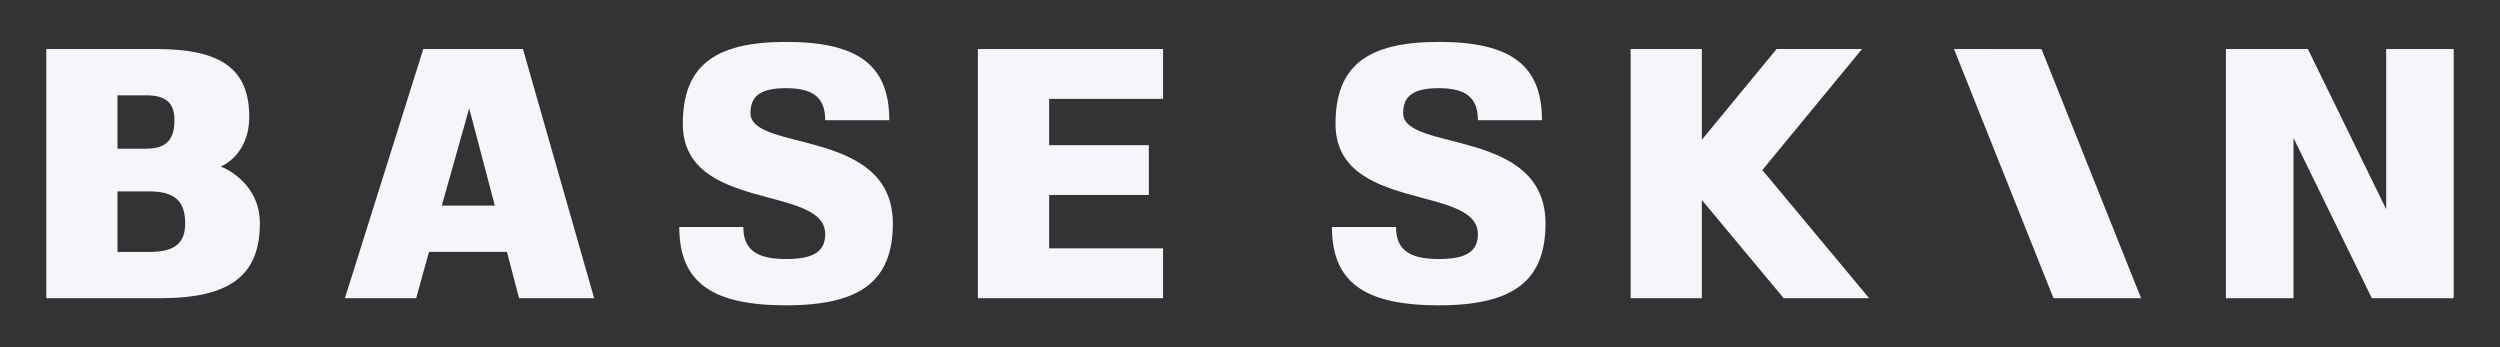
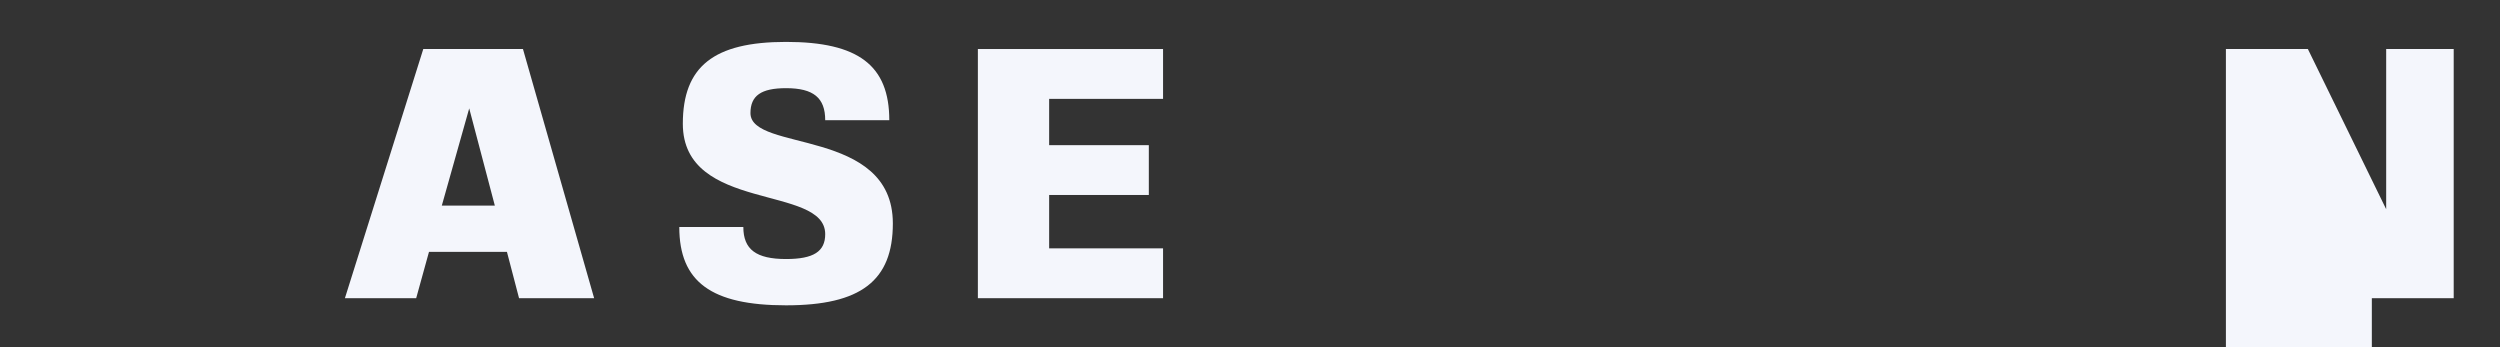
<svg xmlns="http://www.w3.org/2000/svg" id="Layer_1" data-name="Layer 1" viewBox="0 0 1080 150">
  <rect x="0" y="0" width="1080" height="150" fill="#333333" stroke="none" />
  <defs>
    <style>.cls-1{fill:#f4f6fc;}</style>
  </defs>
  <title>Base Skin - Primary Logo - F4F6FC</title>
-   <path class="cls-1" d="M112.26,96.53c0,22.6-13.07,32.29-43.05,32.29H20V21.18H67.67c28,0,40,8.76,40,29.22,0,16.91-12.3,21.52-12.3,21.52S112.26,78.08,112.26,96.53ZM50.75,64.24H63.06c8.61,0,12.3-3.69,12.3-12.31,0-7.53-3.69-10.76-12.3-10.76H50.75ZM80,96.53c0-9.69-4.61-13.84-15.38-13.84H50.75v26.14H64.59C75.36,108.83,80,105.14,80,96.53Z" />
  <path class="cls-1" d="M224.23,128.82l-5.23-20H185.32l-5.53,20H149L182.86,21.18h43.06l30.75,107.64Zm-33.37-40h22.91l-11.07-42Z" />
  <path class="cls-1" d="M385.71,96.53c0,24.76-13.84,35.37-46.13,35.37s-46.13-10.15-46.13-33.83h27.67c0,9.68,5.54,13.83,18.46,13.83,11.84,0,16.91-3.22,16.91-10.76,0-21.53-61.51-9.23-61.51-47.67,0-24.76,13.38-35.37,44.6-35.37s44.59,10.15,44.59,33.83H356.49c0-9.68-5.07-13.84-16.91-13.84-10.77,0-15.38,3.23-15.38,10.77C324.2,65.77,385.71,55,385.71,96.53Z" />
  <path class="cls-1" d="M453.23,42.71v20h43.06V84.23H453.23v23.06h49.21v21.53h-80V21.18h80V42.71Z" />
-   <path class="cls-1" d="M667.66,96.53c0,24.76-13.84,35.37-46.13,35.37S575.4,121.75,575.4,98.07h27.68c0,9.68,5.54,13.83,18.45,13.83,11.84,0,16.92-3.22,16.92-10.76,0-21.53-61.51-9.23-61.51-47.67,0-24.76,13.38-35.37,44.59-35.37s44.6,10.15,44.6,33.83H638.45c0-9.68-5.08-13.84-16.92-13.84-10.76,0-15.37,3.23-15.37,10.77C606.16,65.77,667.66,55,667.66,96.53Z" />
-   <path class="cls-1" d="M735.19,60.39l32.29-39.21h36.91L761.33,73.46l46.13,55.36h-36.9L735.19,86.38v42.44H704.44V21.18h30.75Z" />
-   <path class="cls-1" d="M881.94,21.2l43,107.62H887.11l-43-107.65Z" />
-   <path class="cls-1" d="M1060,21.18V128.82h-35.37L990.8,59.62v69.2H961.59V21.18H997l33.83,69.2V21.18Z" />
+   <path class="cls-1" d="M1060,21.18V128.82h-35.37v69.2H961.59V21.18H997l33.83,69.2V21.18Z" />
</svg>